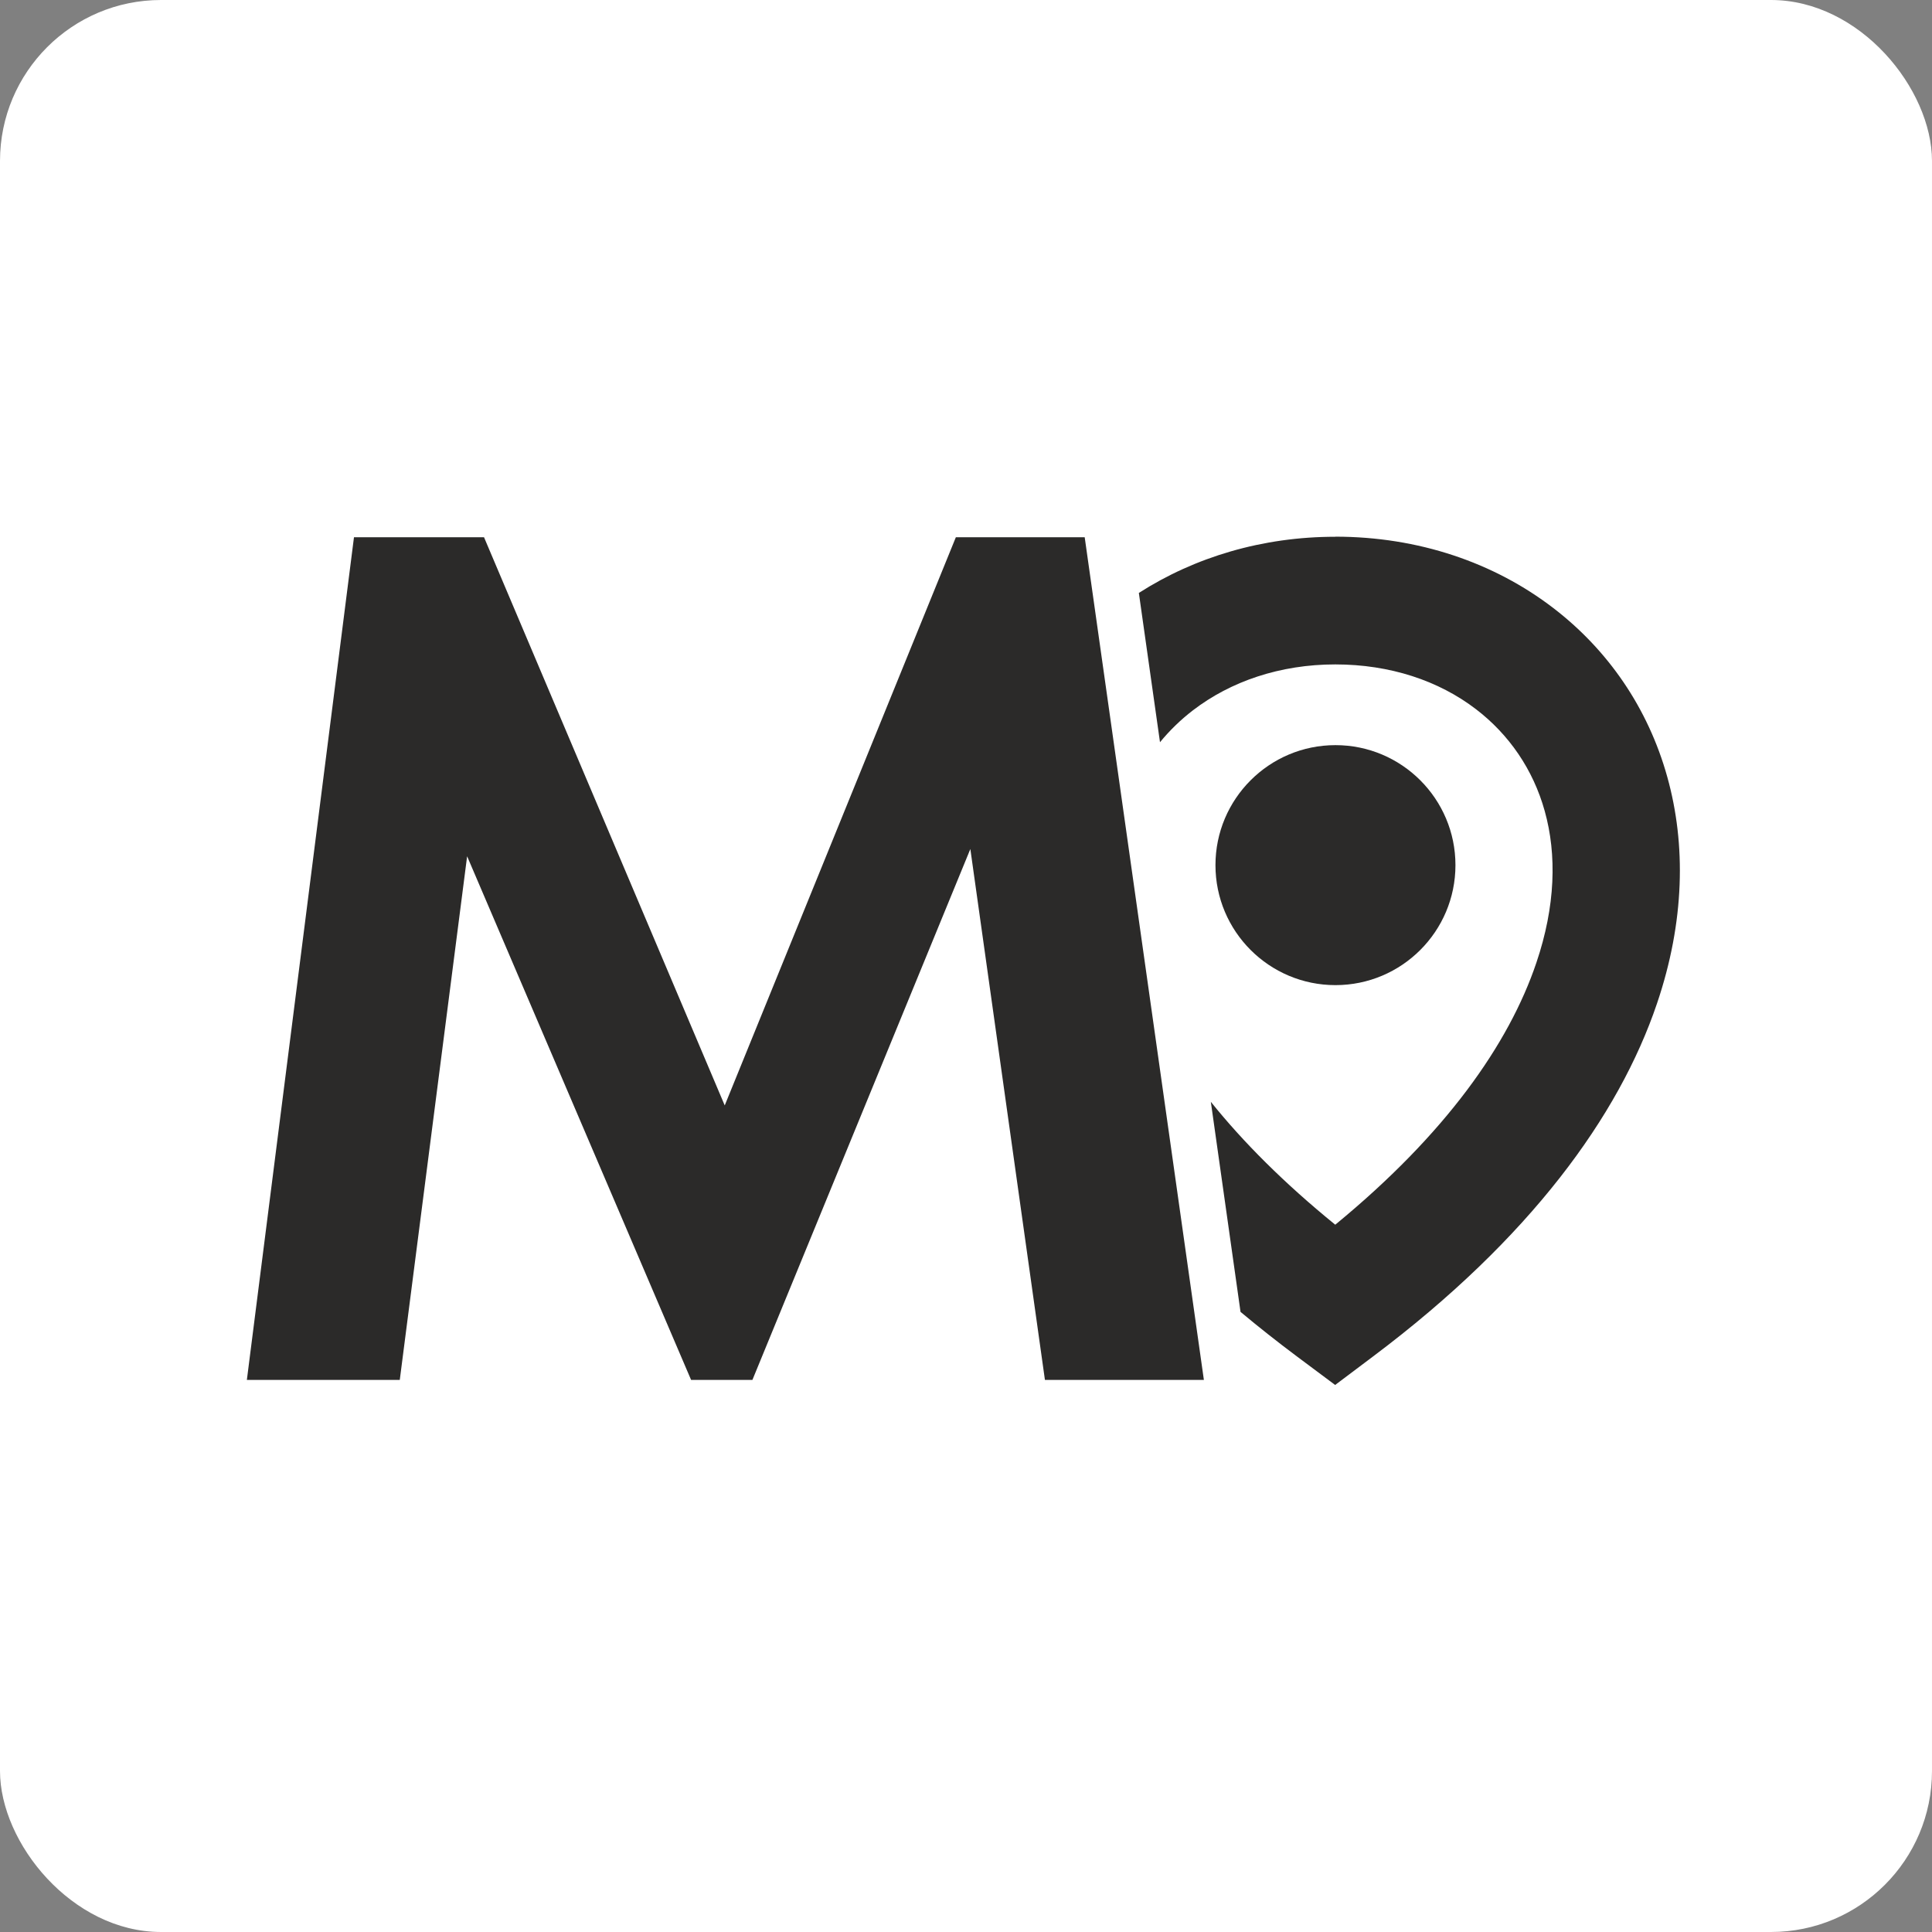
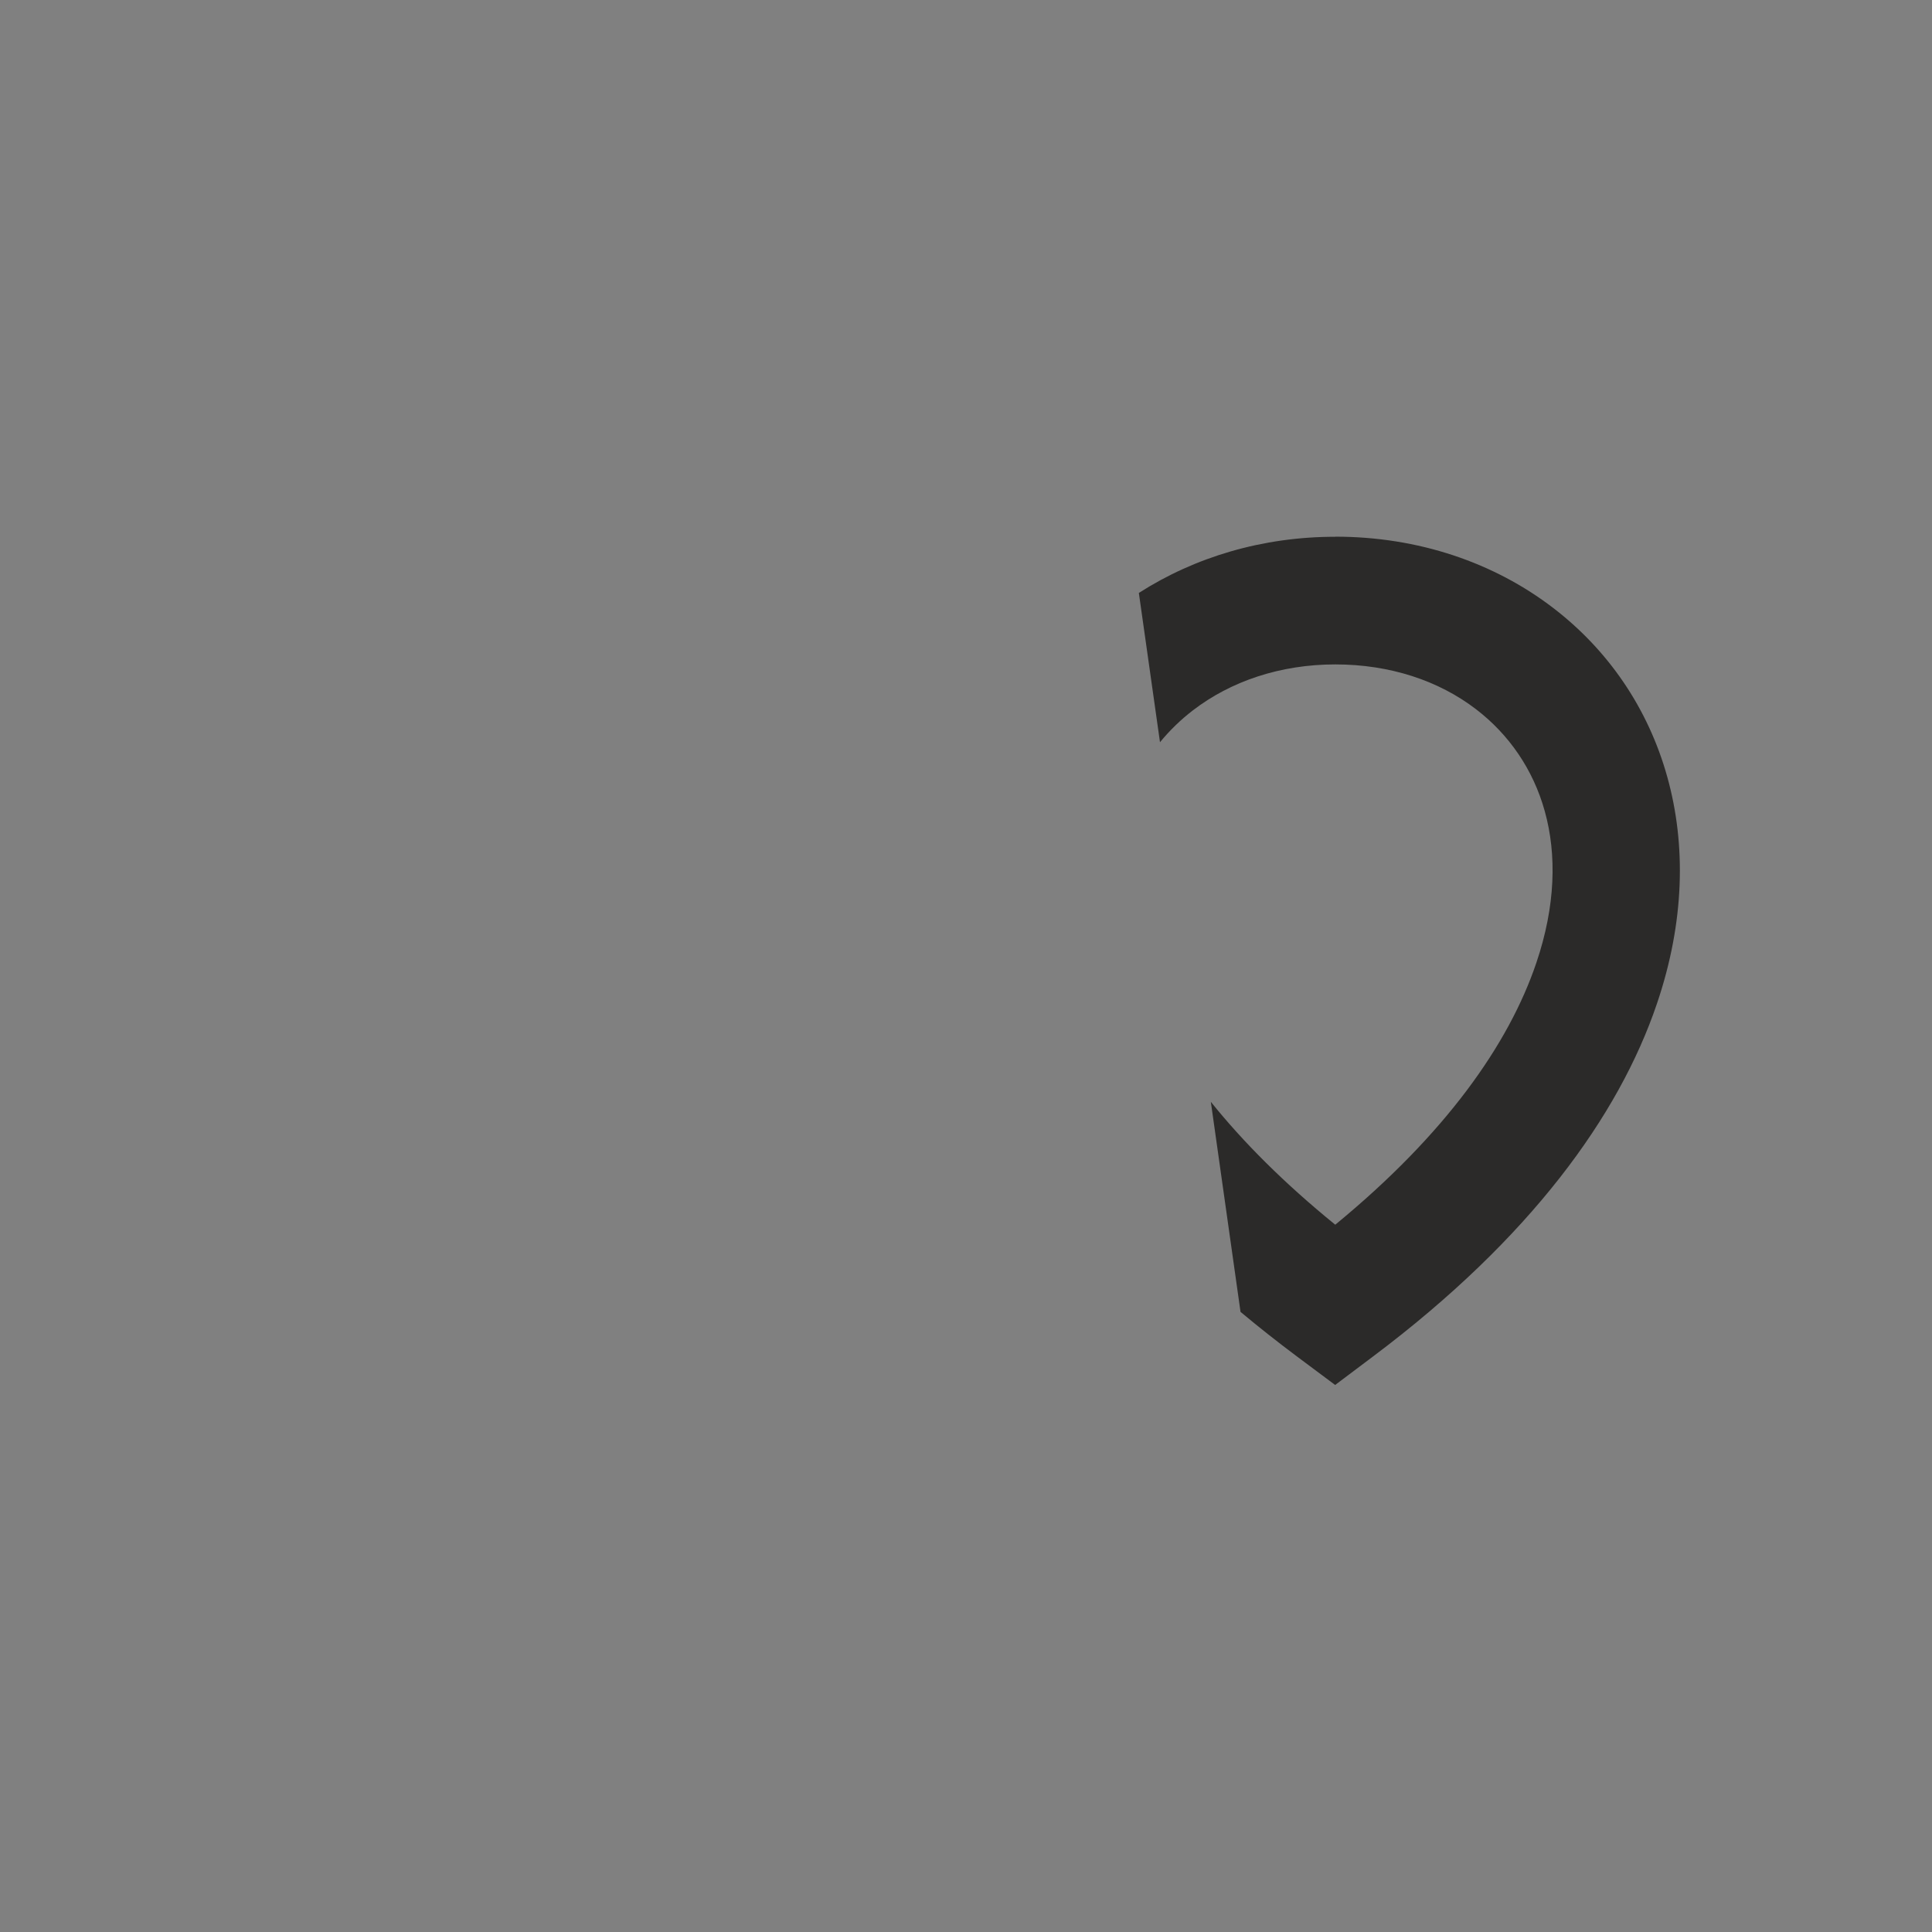
<svg xmlns="http://www.w3.org/2000/svg" width="180" height="180" viewBox="0 0 180 180" fill="none">
  <rect x="0" y="0" width="180" height="180" fill="#808080" stroke="none" />
-   <rect width="180" height="180" rx="15" fill="white" />
  <path d="M124.393 50C132.158 50 139.202 52.42 144.707 56.64C149.8 60.542 153.551 65.953 155.343 72.406C157.087 78.671 156.965 85.864 154.377 93.498C150.831 103.974 142.559 115.388 127.947 126.361L124.393 129.034L120.848 126.389C118.991 125.001 117.237 123.613 115.577 122.225L112.81 102.652C115.811 106.394 119.638 110.23 124.402 114.103C134.681 105.663 140.581 97.278 143.141 89.691C144.923 84.429 145.054 79.627 143.919 75.566C142.841 71.683 140.581 68.42 137.514 66.075C134.053 63.421 129.514 61.902 124.402 61.902C119.291 61.902 114.667 63.468 111.131 66.188C109.997 67.06 108.974 68.054 108.074 69.151L106.104 55.243C111.328 51.895 117.631 50.009 124.402 50.009L124.393 50Z" fill="#2B2A29" />
-   <path fill-rule="evenodd" clip-rule="evenodd" d="M124.422 69.423C130.593 69.423 135.601 74.432 135.601 80.603C135.601 86.774 130.593 91.782 124.422 91.782C118.25 91.782 113.242 86.774 113.242 80.603C113.242 74.432 118.25 69.423 124.422 69.423Z" fill="#2B2A29" />
-   <path d="M101.059 50.056L112.163 128.565H97.354L90.405 79.102L70.1 128.565H64.388L43.521 79.777L37.246 128.565H23L32.979 50.056H45.096L67.521 102.989L89.054 50.056H101.059Z" fill="#2B2A29" />
</svg>